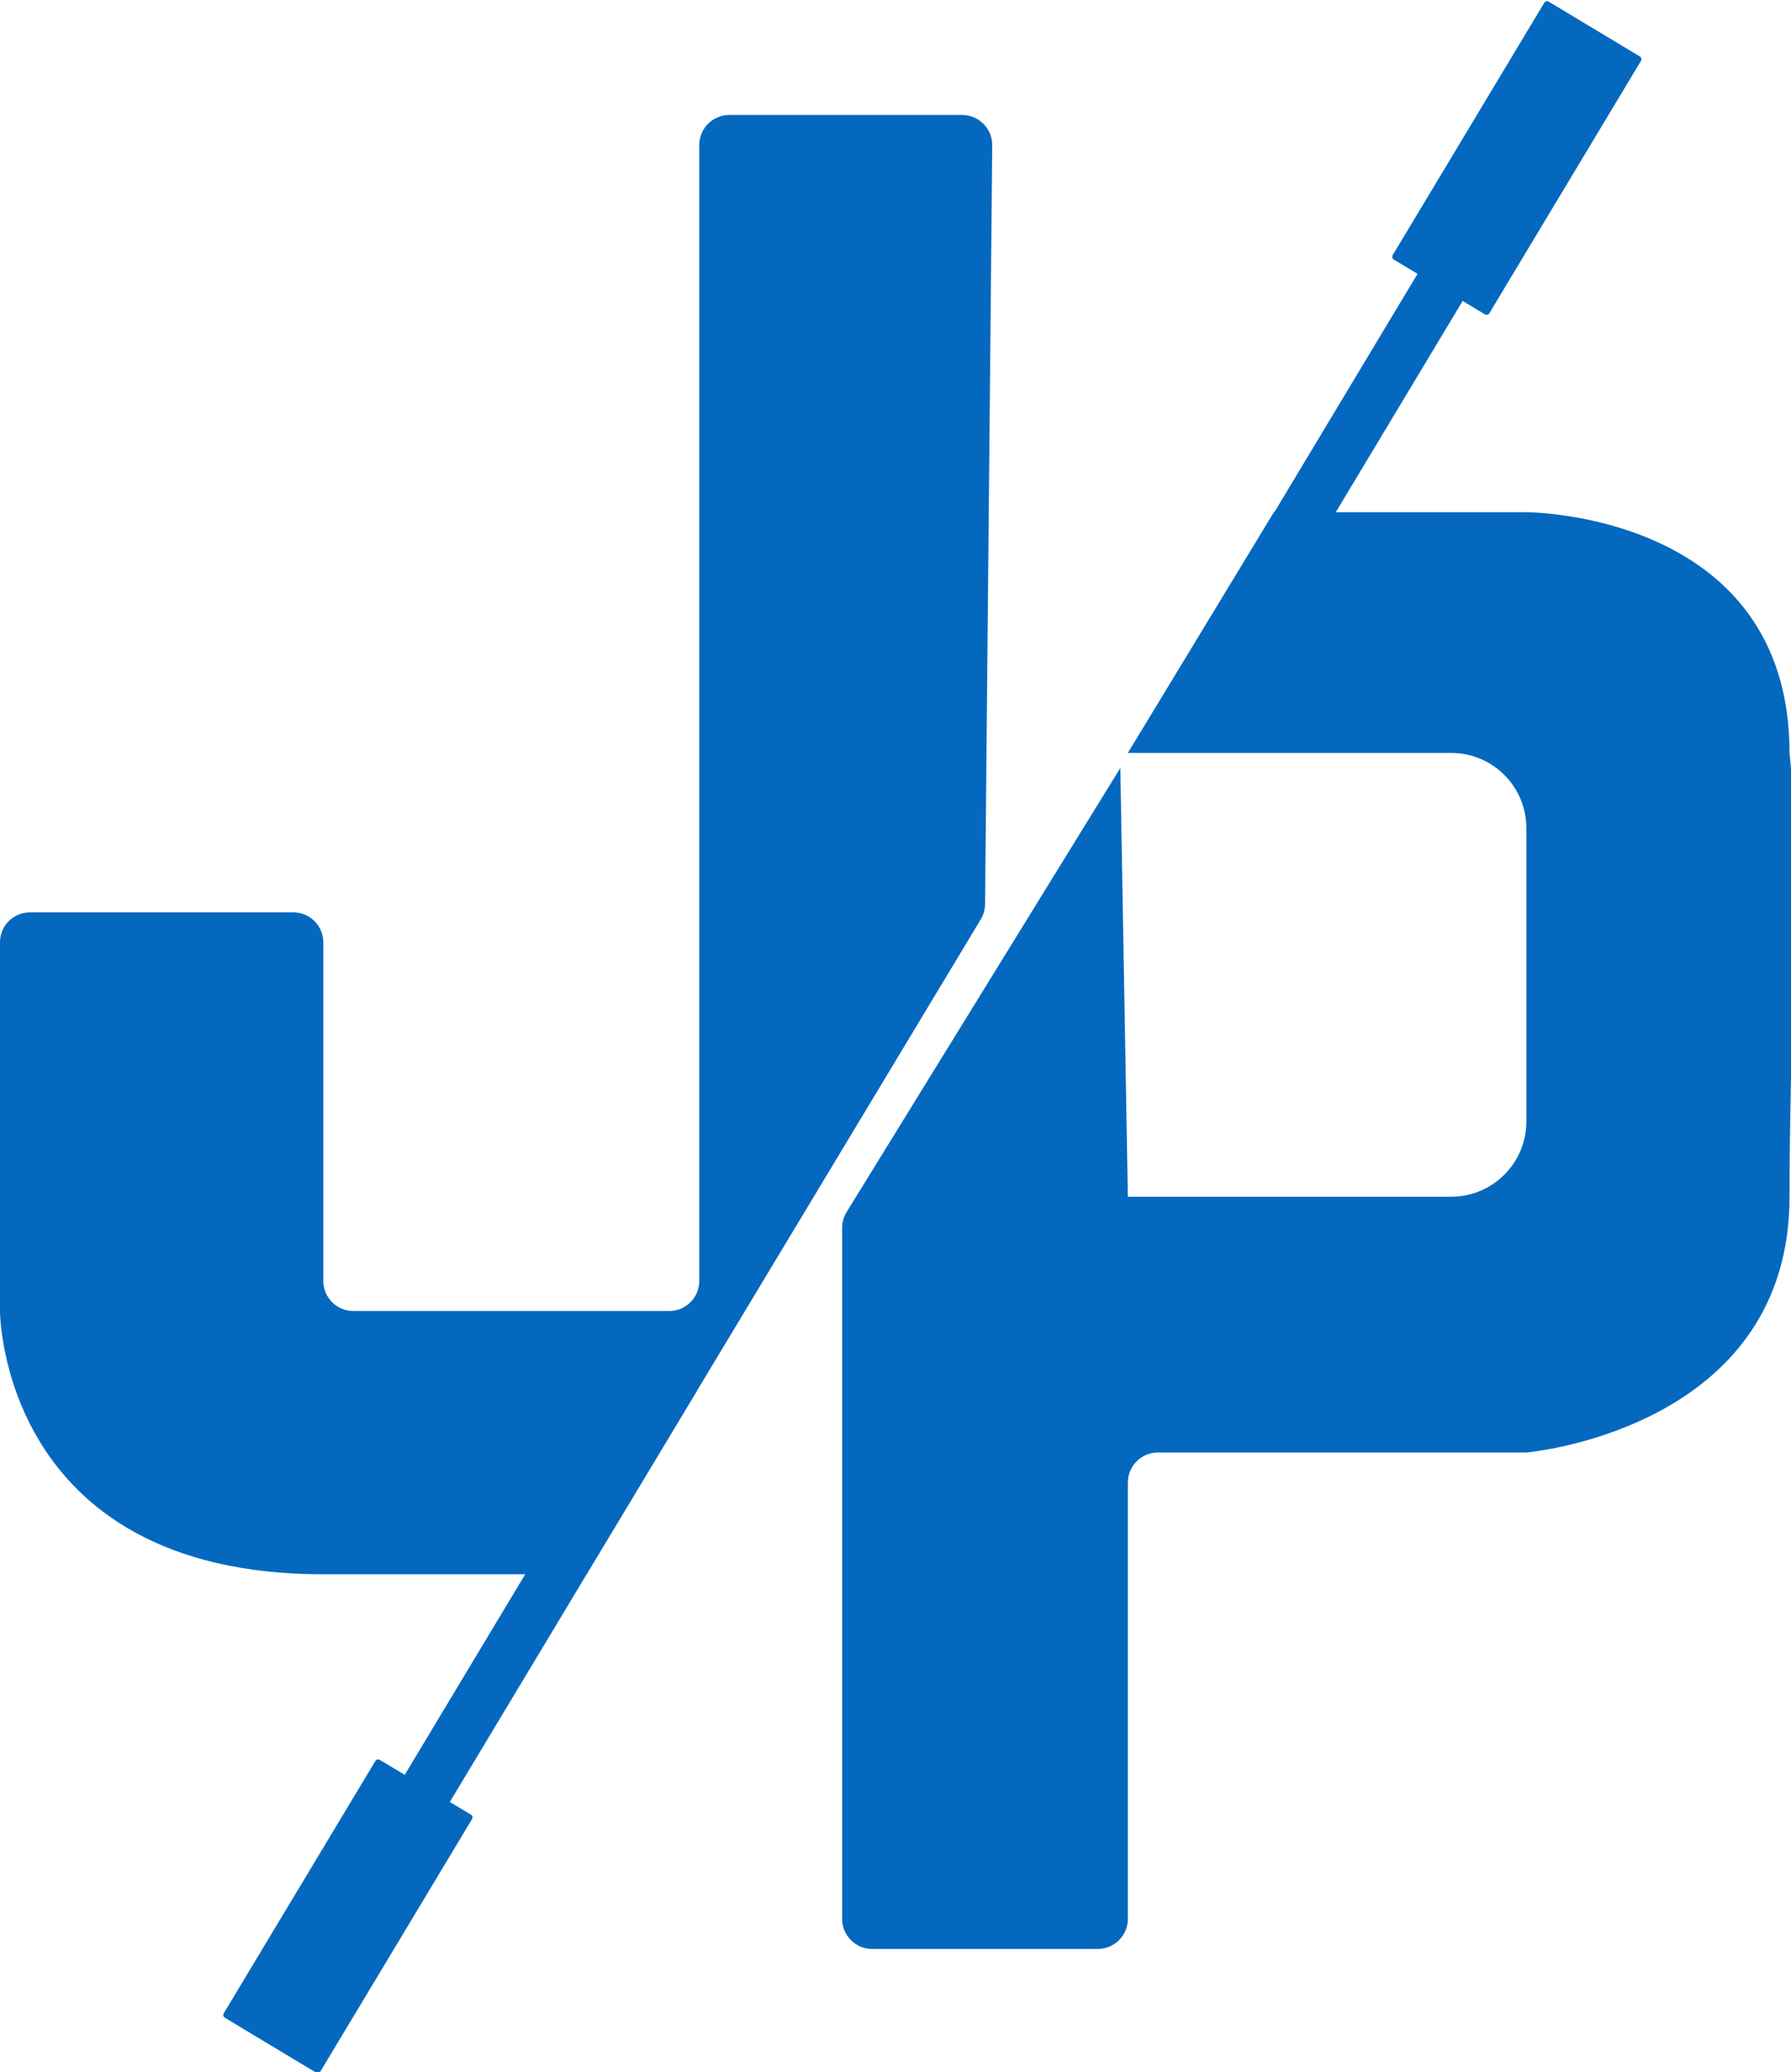
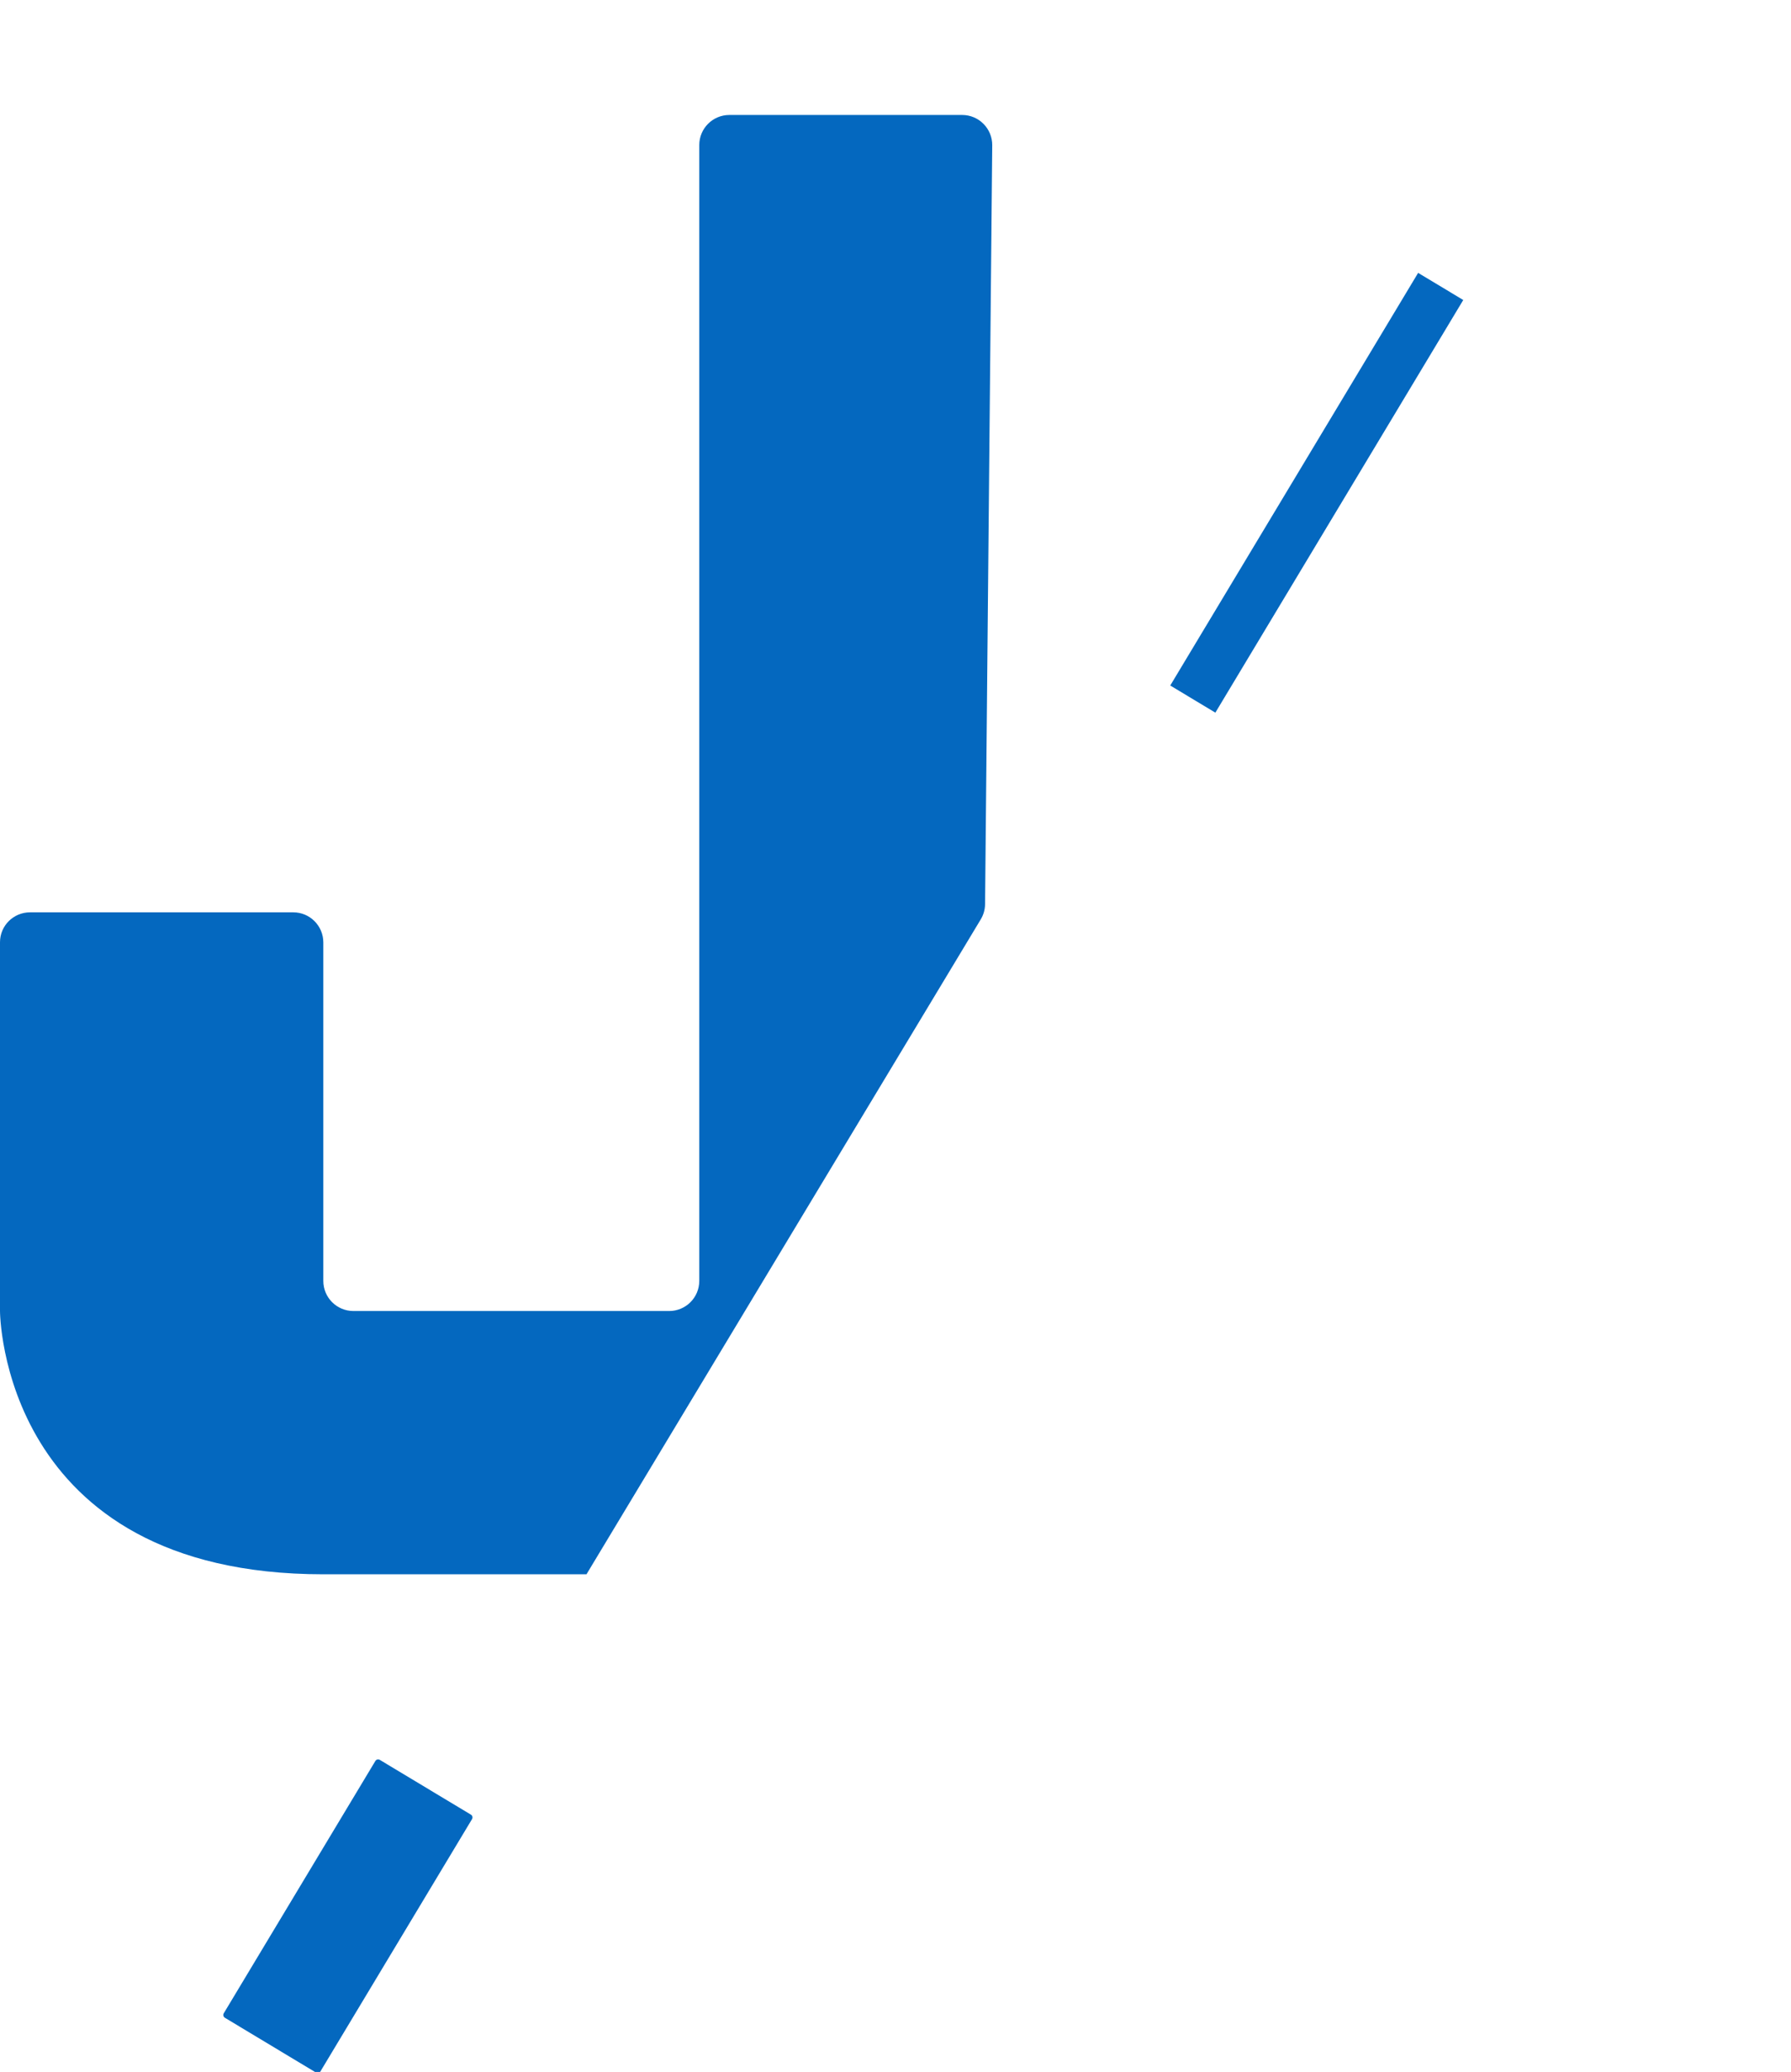
<svg xmlns="http://www.w3.org/2000/svg" width="275" height="318" viewBox="0 0 275 318" fill="none">
  <g clip-path="url(#clip0_17_3)">
    <path d="M147.734 17.646H111.988C109.437 17.646 107.37 19.714 107.37 22.264V196.596C107.37 199.146 105.302 201.214 102.752 201.214H54.262C51.712 201.214 49.644 199.146 49.644 196.596V144.643C49.644 142.092 47.577 140.025 45.026 140.025H4.618C2.068 140.025 0 142.069 0 144.62V201.214C0 201.214 0 241.622 49.644 241.622H90.052L150.591 141.104C151.017 140.397 151.245 139.59 151.253 138.765L152.352 22.308C152.376 19.741 150.301 17.646 147.734 17.646Z" fill="#0468BF" />
-     <path d="M168.559 299.126H133.923C131.373 299.126 129.305 297.058 129.305 294.508V188.448C129.305 187.591 129.543 186.752 129.993 186.024L172.022 117.867L173.177 183.675H222.821C229.197 183.675 234.366 178.506 234.366 172.129V127.103C234.366 120.727 229.197 115.558 222.821 115.558H173.177L195.596 78.614H234.366C234.366 78.614 274.774 78.614 274.774 115.558C276.313 130.182 274.774 161.202 274.774 183.675C274.774 218.079 237.434 222.611 234.543 222.911C234.412 222.924 234.3 222.928 234.168 222.928H177.795C175.244 222.928 173.177 224.996 173.177 227.546V294.508C173.177 297.058 171.109 299.126 168.559 299.126Z" fill="#0468BF" />
    <path d="M179.686 105.213L217.748 41.882L224.675 46.044L186.613 109.376L179.686 105.213Z" fill="#0468BF" />
-     <path d="M214.013 39.84C213.777 39.697 213.7 39.39 213.842 39.154L237.116 0.429C237.258 0.192 237.565 0.115 237.802 0.258L251.788 8.663C252.025 8.805 252.101 9.113 251.959 9.349L228.686 48.074C228.543 48.311 228.236 48.388 227.999 48.245L214.013 39.84Z" fill="#0468BF" />
-     <path d="M62.053 272.551L100.12 209.223L107.047 213.387L68.98 276.715L62.053 272.551Z" fill="#0468BF" />
    <path d="M34.529 309.685C34.292 309.543 34.215 309.236 34.358 308.999L57.634 270.276C57.776 270.039 58.084 269.963 58.32 270.105L72.306 278.512C72.542 278.654 72.619 278.961 72.477 279.198L49.2 317.921C49.058 318.158 48.751 318.234 48.514 318.092L34.529 309.685Z" fill="#0468BF" />
  </g>
  <defs>
    <clipPath id="clip0_17_3">
      <rect width="275" height="318" fill="white" />
    </clipPath>
  </defs>
</svg>